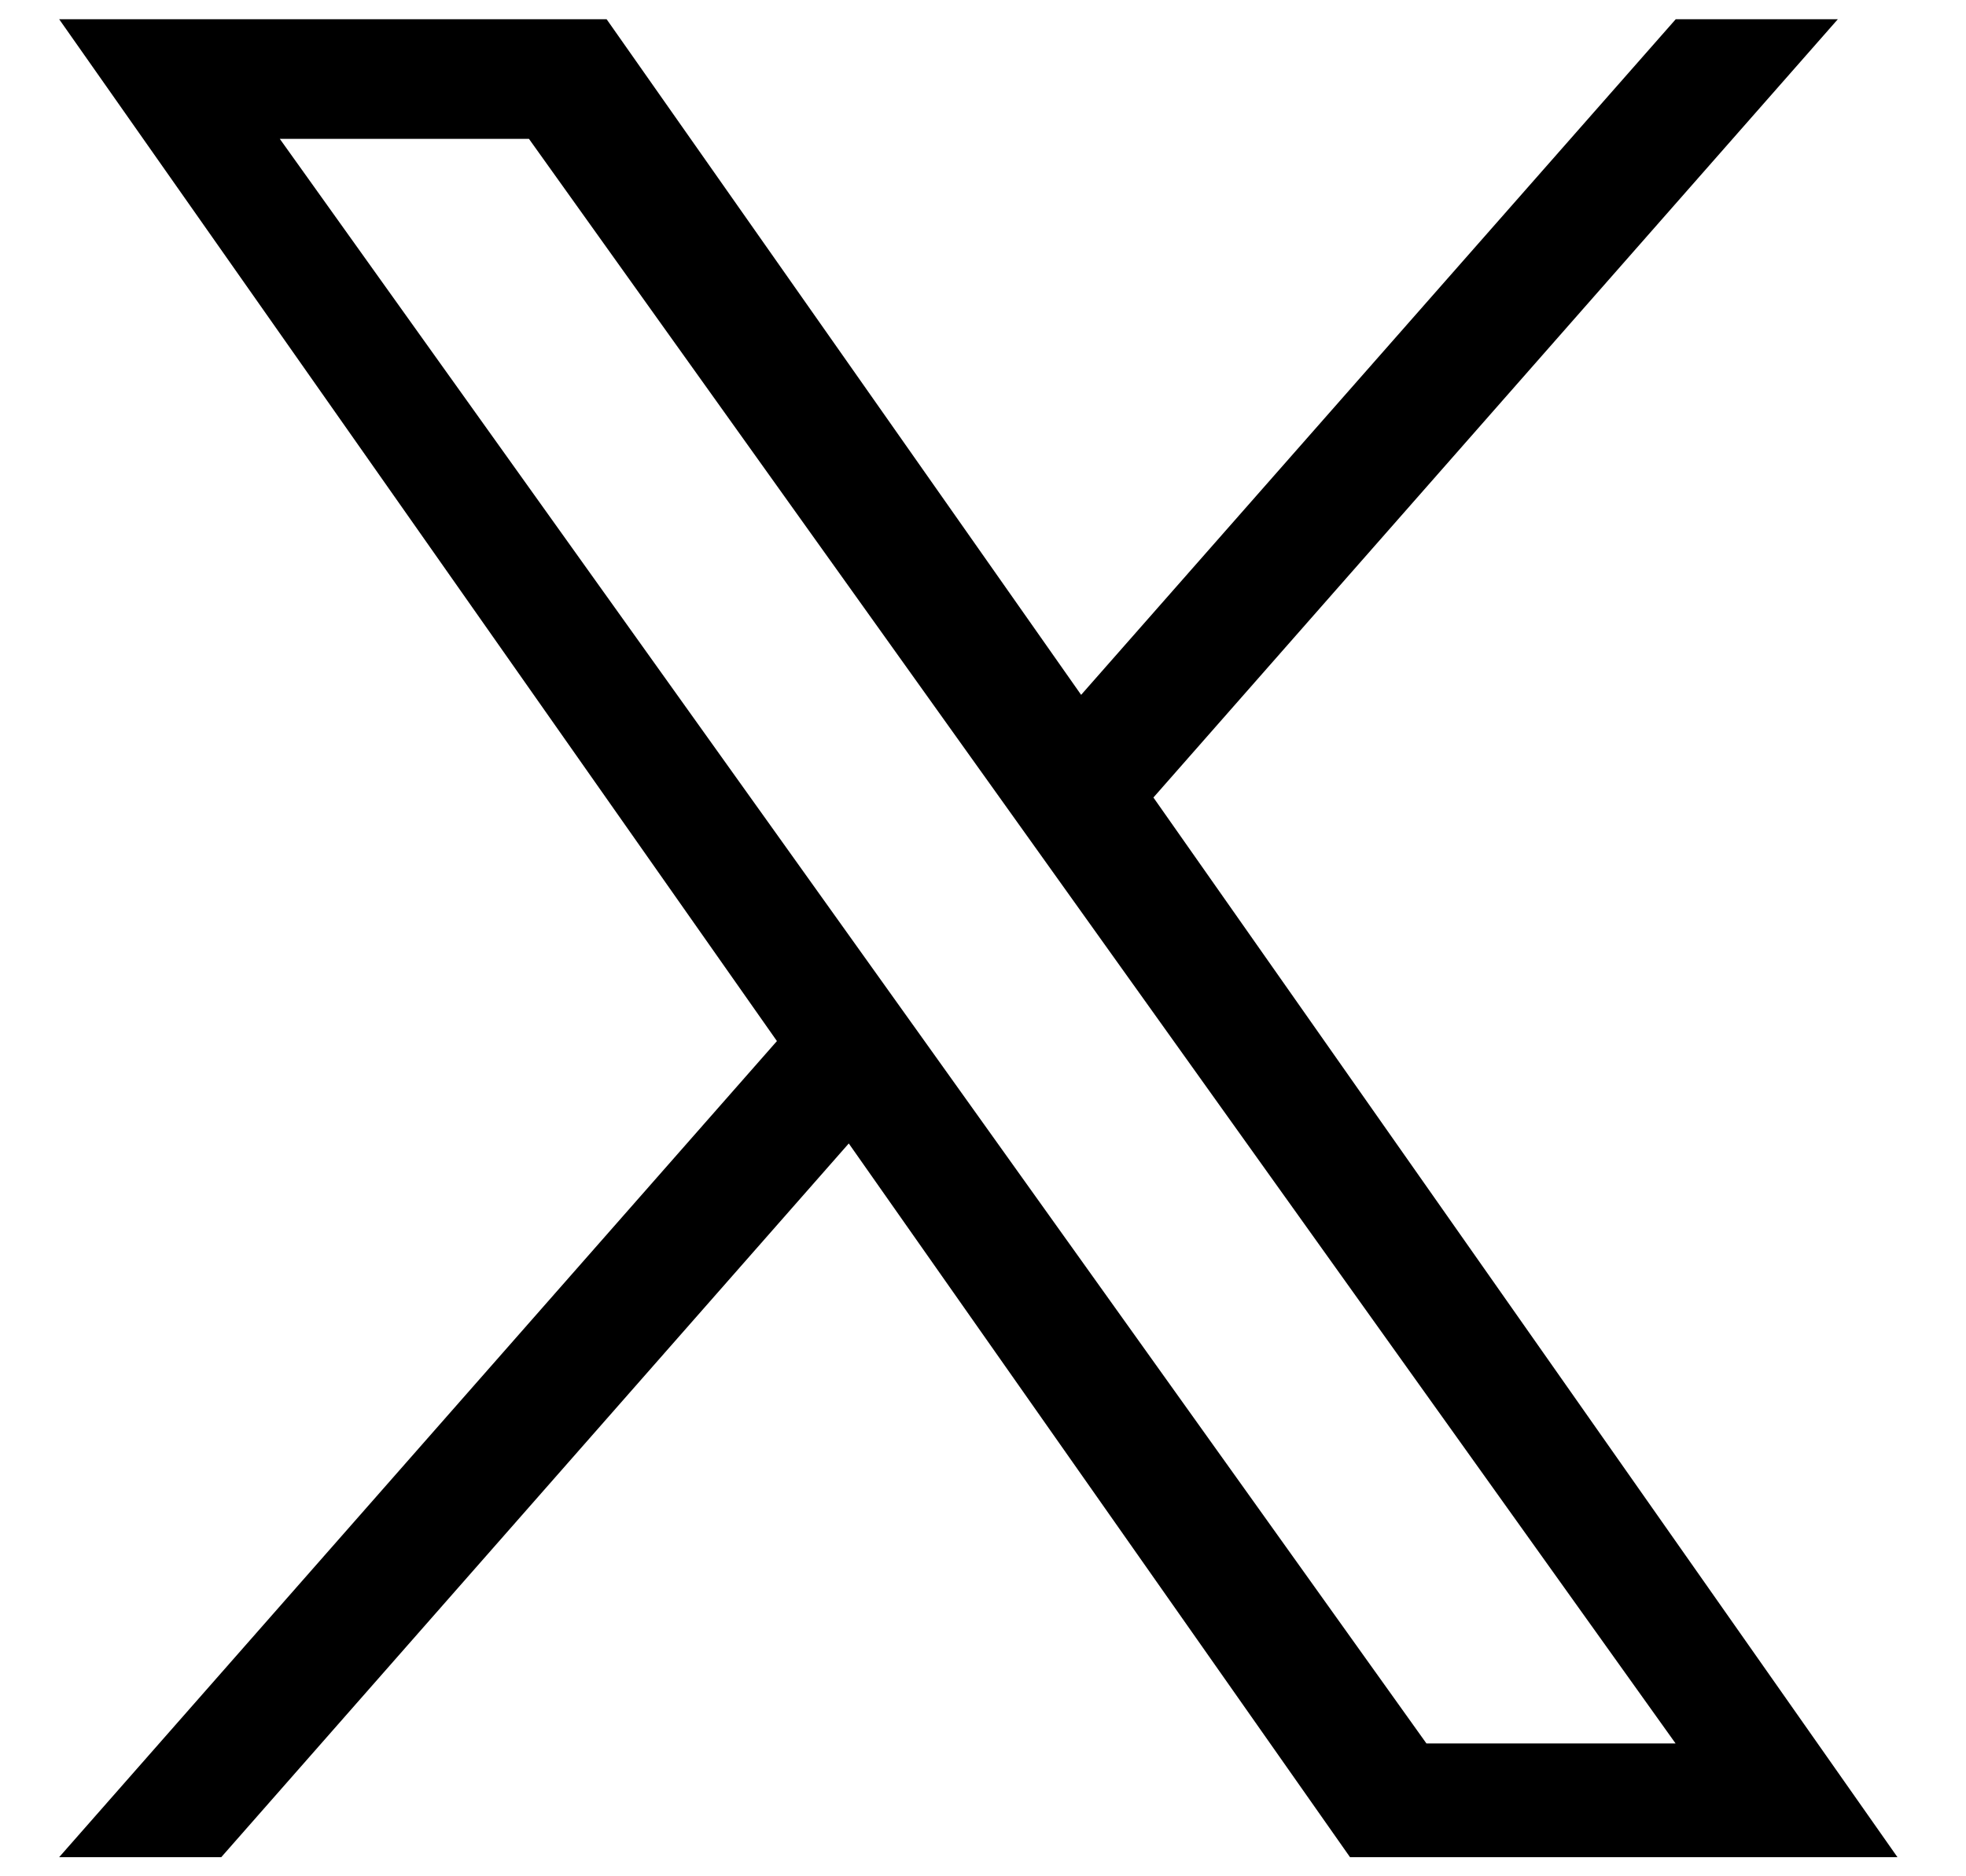
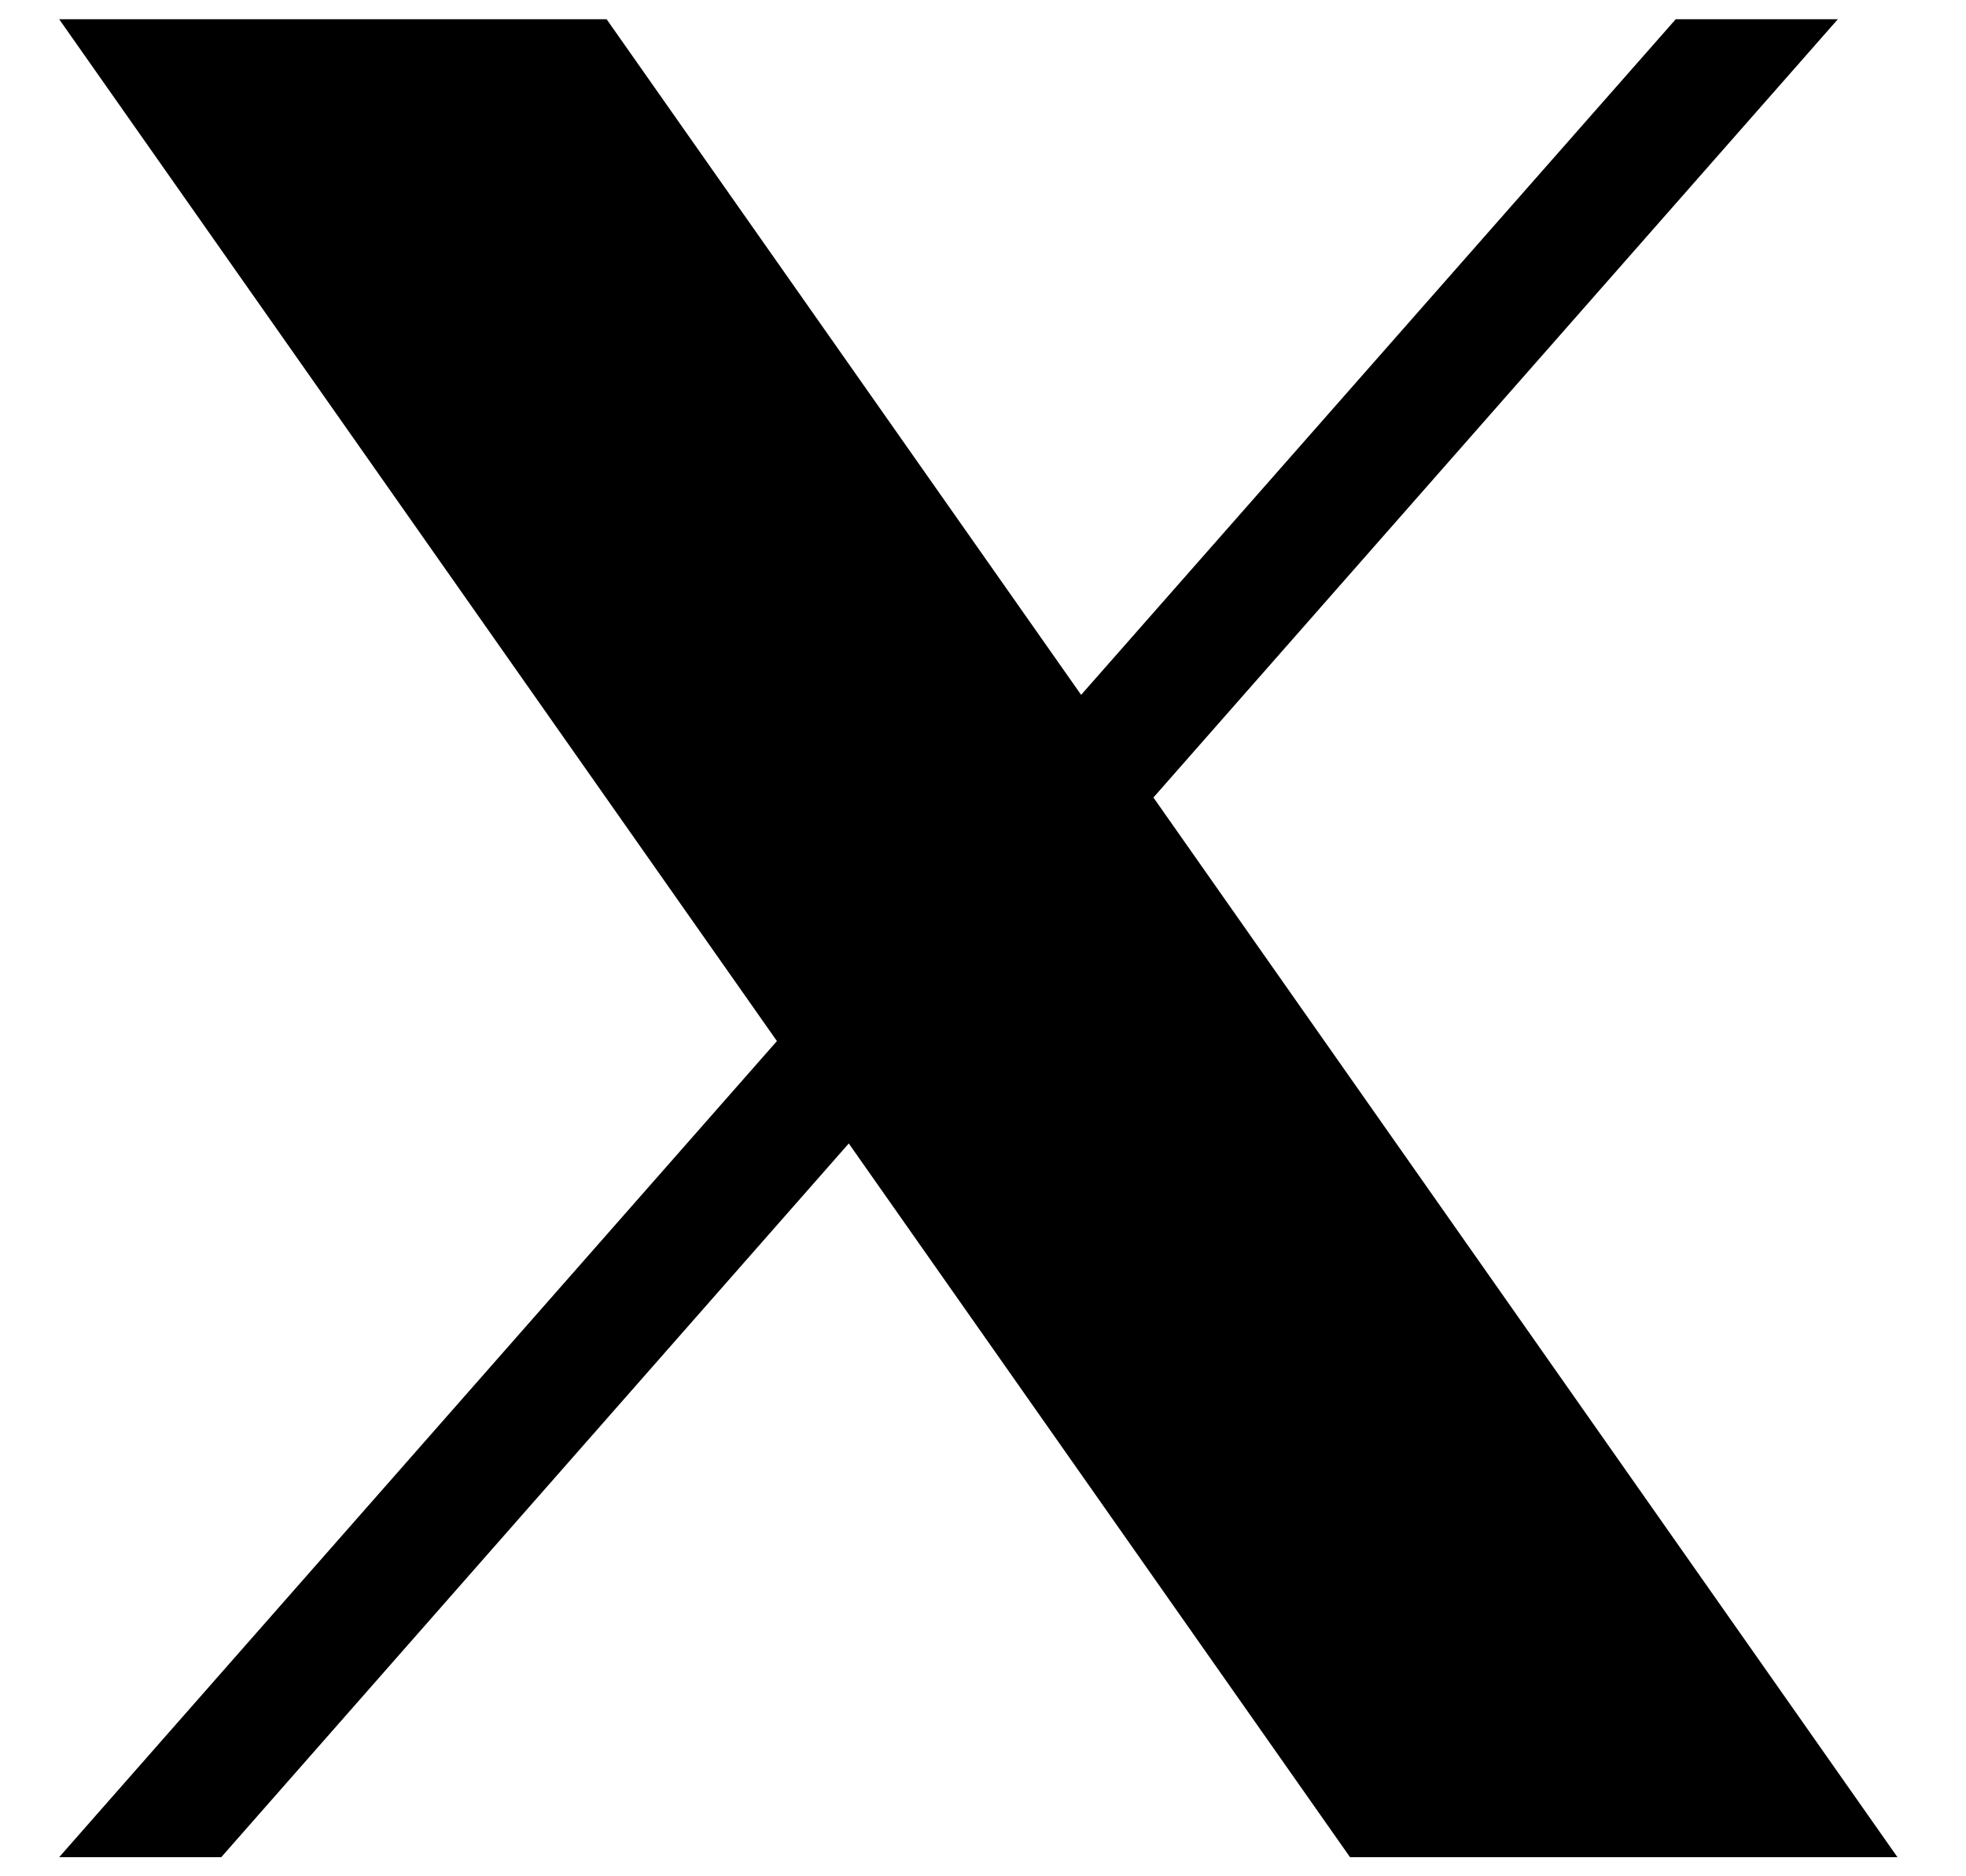
<svg xmlns="http://www.w3.org/2000/svg" width="22" height="21" viewBox="0 0 22 21" fill="none">
-   <path d="M12.907 8.926L20.566 0.215H18.752L12.098 7.777L6.788 0.215H0.662L8.694 11.652L0.662 20.786H2.476L9.498 12.798L15.107 20.786H21.233M3.131 1.554H5.919L18.75 19.513H15.962" fill="#979797" style="fill:#979797;fill:color(display-p3 0.592 0.592 0.592);fill-opacity:1;" />
+   <path d="M12.907 8.926L20.566 0.215H18.752L12.098 7.777L6.788 0.215H0.662L8.694 11.652L0.662 20.786H2.476L9.498 12.798L15.107 20.786H21.233M3.131 1.554H5.919H15.962" fill="#979797" style="fill:#979797;fill:color(display-p3 0.592 0.592 0.592);fill-opacity:1;" />
</svg>